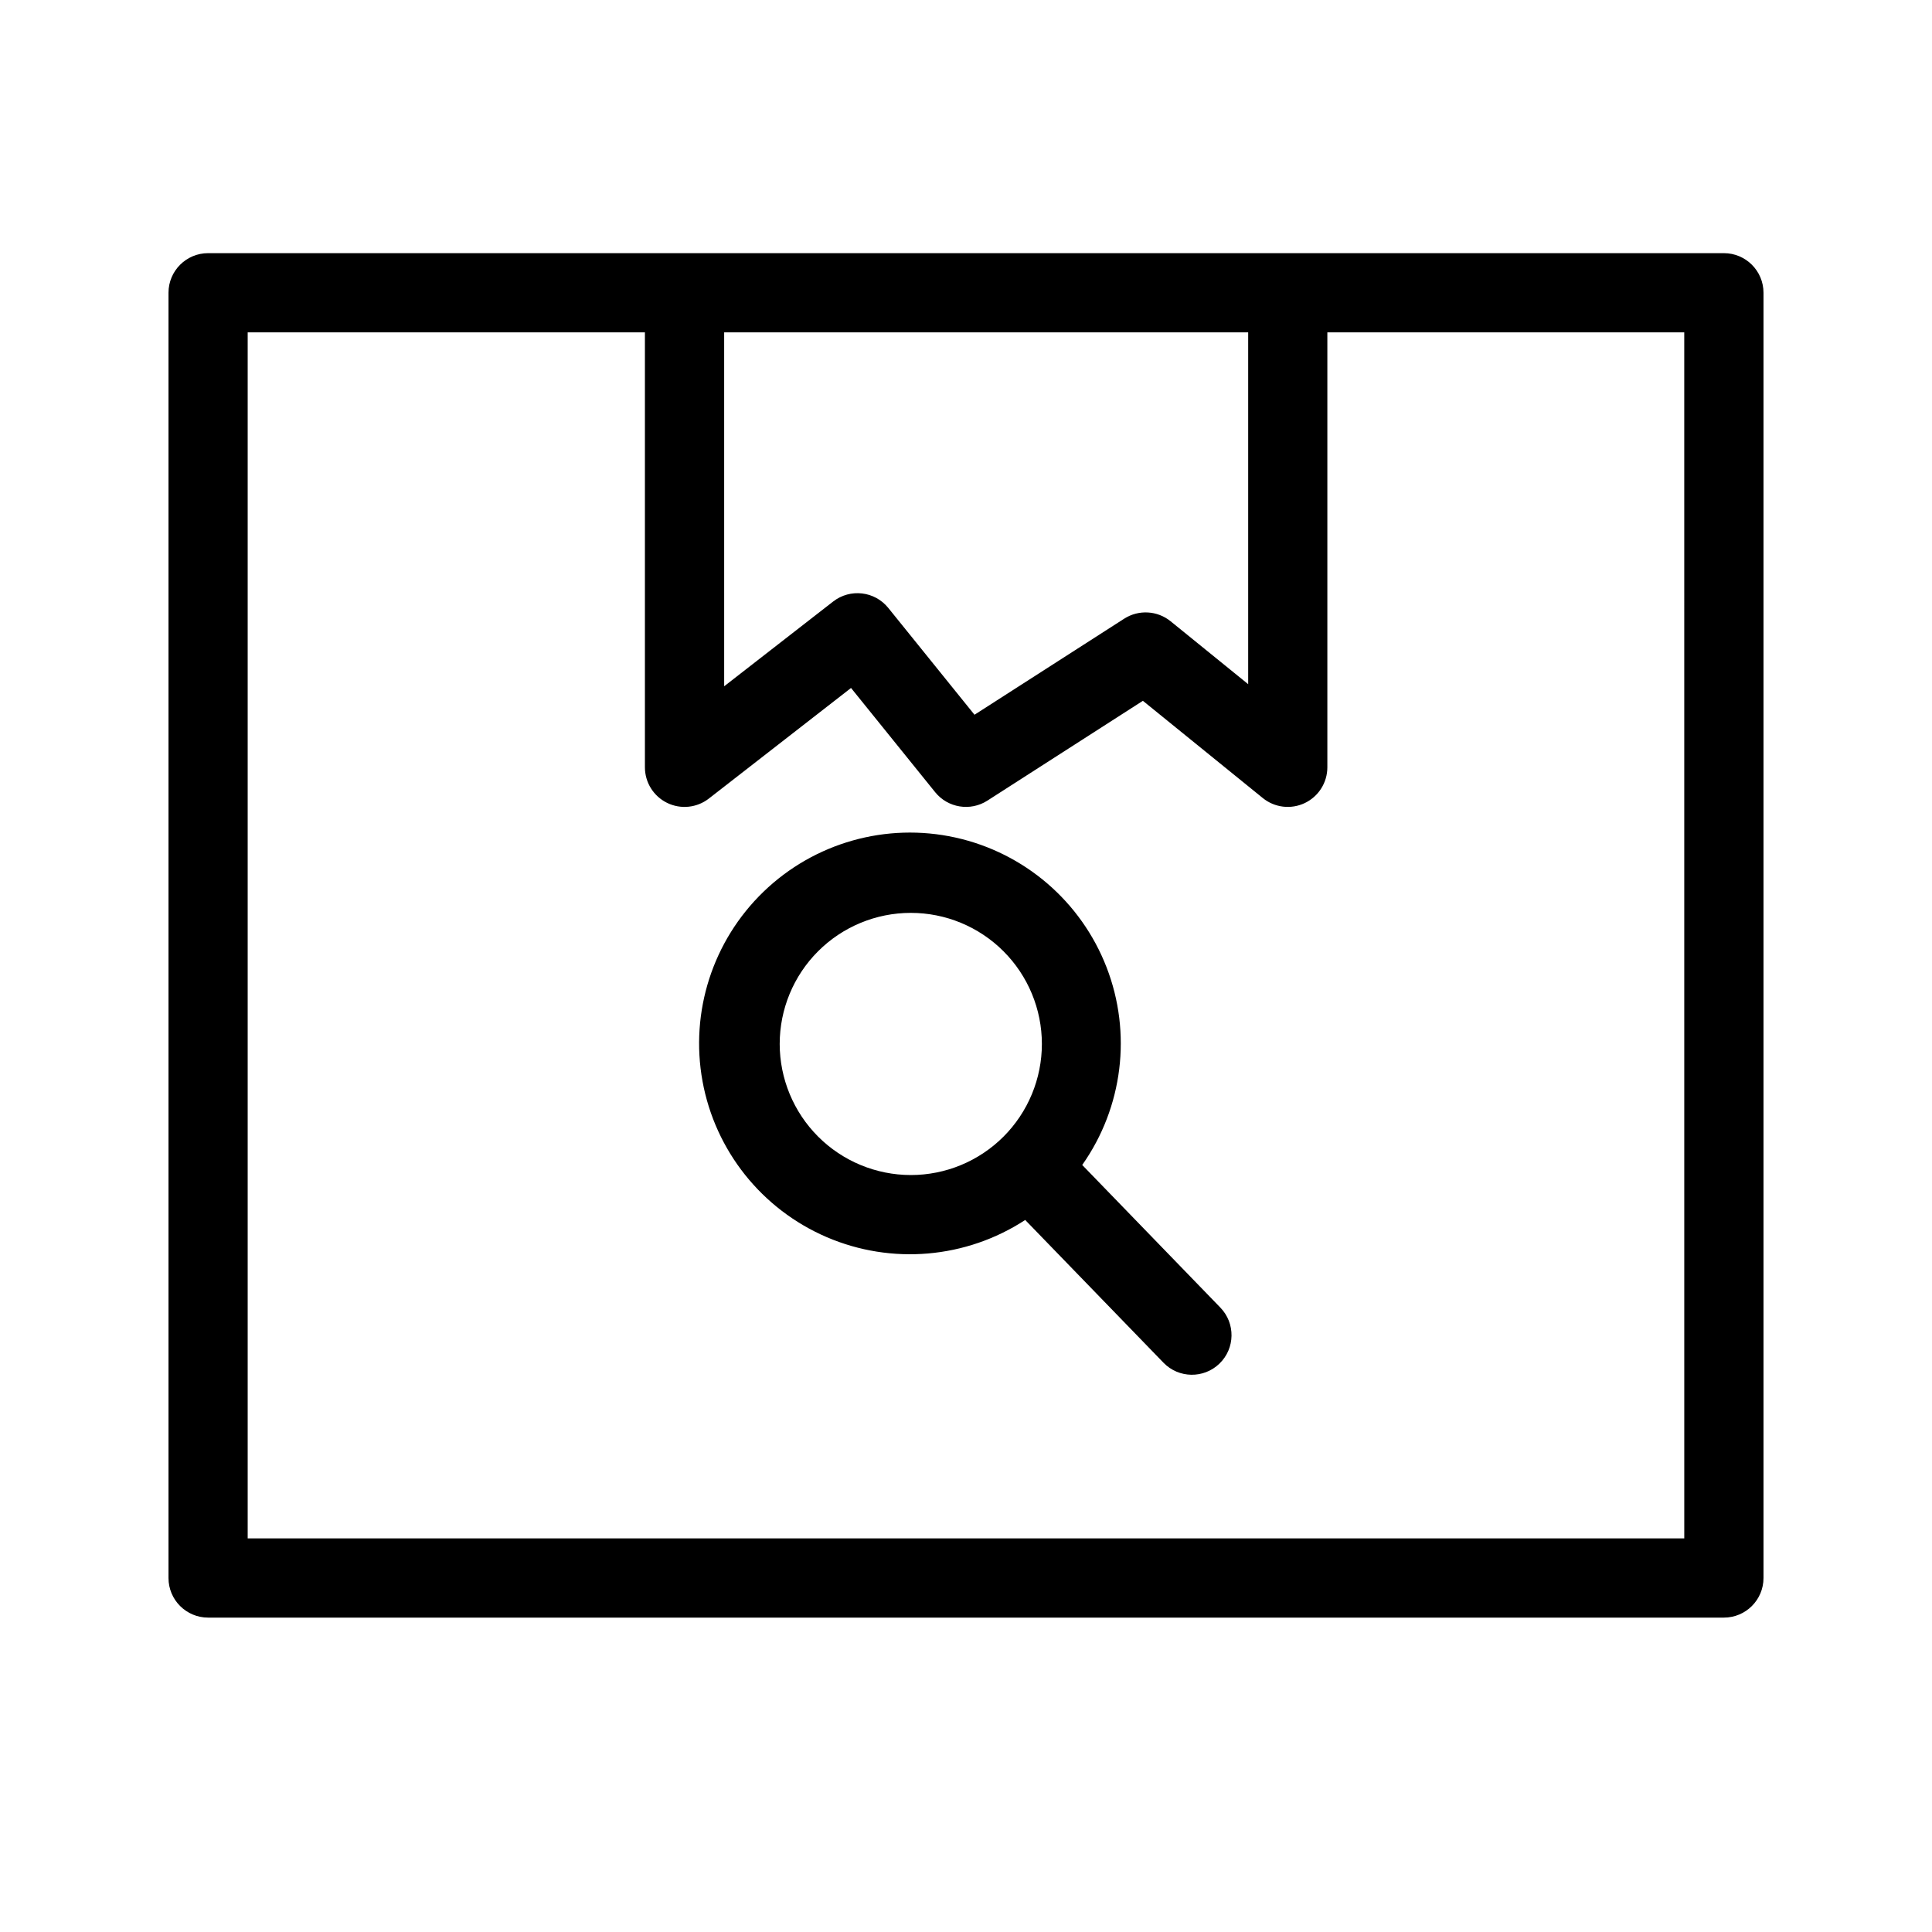
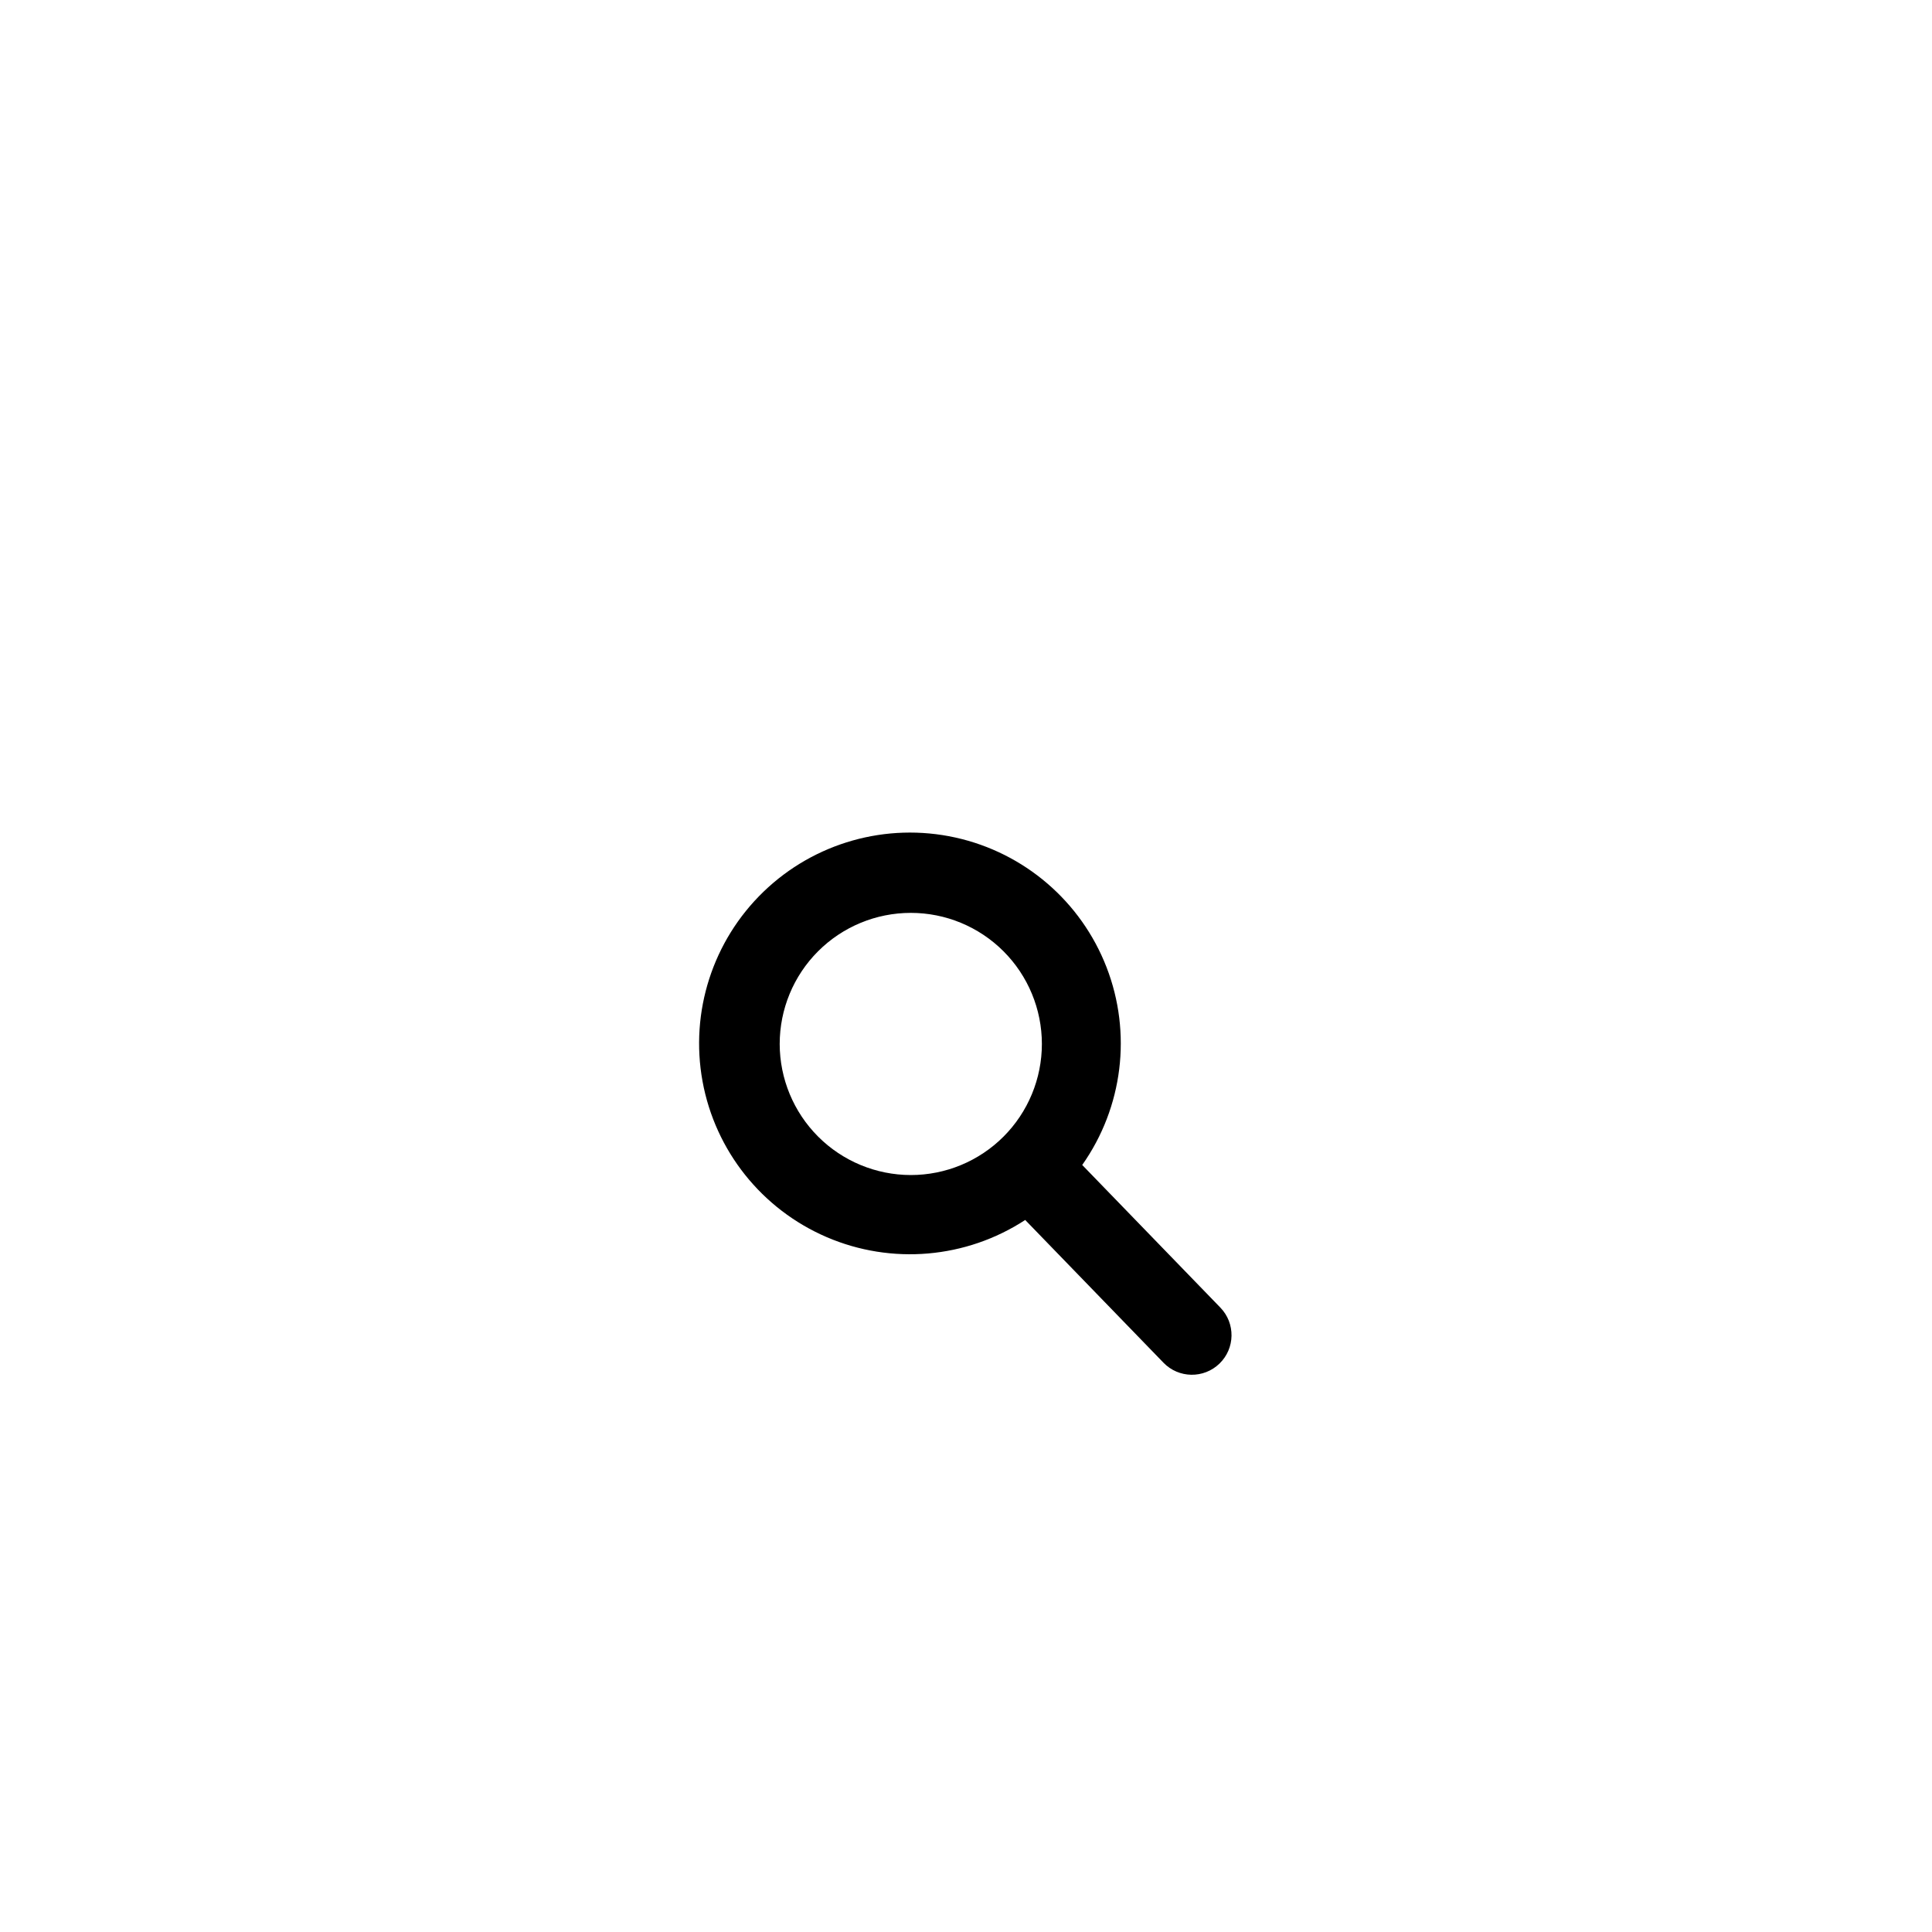
<svg xmlns="http://www.w3.org/2000/svg" fill="#000000" width="800px" height="800px" version="1.1" viewBox="144 144 512 512">
  <g>
    <path d="m430.8 452.73c10.785-15.285 13.207-34.957 6.445-52.402-6.762-17.445-21.805-30.352-40.078-34.379-18.27-4.023-37.344 1.363-50.812 14.352-13.465 12.988-19.539 31.855-16.176 50.258 3.363 18.406 15.715 33.906 32.906 41.293 17.191 7.387 36.938 5.68 52.605-4.547l36.645 37.828h-0.004c4.035 4.164 10.68 4.269 14.844 0.234 4.164-4.031 4.269-10.676 0.234-14.84zm-80.172-32.066c0-9.215 3.656-18.051 10.172-24.566s15.352-10.176 24.566-10.176c9.215-0.004 18.051 3.656 24.566 10.172 6.516 6.516 10.176 15.352 10.176 24.566s-3.664 18.051-10.176 24.566c-6.516 6.516-15.355 10.176-24.566 10.172-9.211-0.012-18.039-3.672-24.551-10.184-6.512-6.516-10.176-15.344-10.188-24.551z" />
-     <path d="m600.85 211.09h-401.7c-5.797 0-10.496 4.699-10.496 10.496v340.6c0 5.797 4.699 10.496 10.496 10.496h401.7c5.797 0 10.496-4.699 10.496-10.496v-340.6c0-5.797-4.699-10.496-10.496-10.496zm-264.94 20.992h138.87v93.234l-20.566-16.68c-3.519-2.848-8.465-3.121-12.281-0.684l-39.68 25.465-22.848-28.309c-3.594-4.457-10.094-5.211-14.613-1.695l-28.879 22.461zm254.44 319.61h-380.71v-319.61h105.27v115.26c0 4.008 2.281 7.668 5.883 9.43 3.602 1.762 7.891 1.32 11.055-1.141l37.684-29.312 22.289 27.613c3.367 4.168 9.328 5.137 13.84 2.246l41.215-26.457 31.781 25.773c3.141 2.551 7.473 3.062 11.125 1.324 3.652-1.742 5.981-5.43 5.981-9.477v-115.26h94.582z" />
  </g>
</svg>